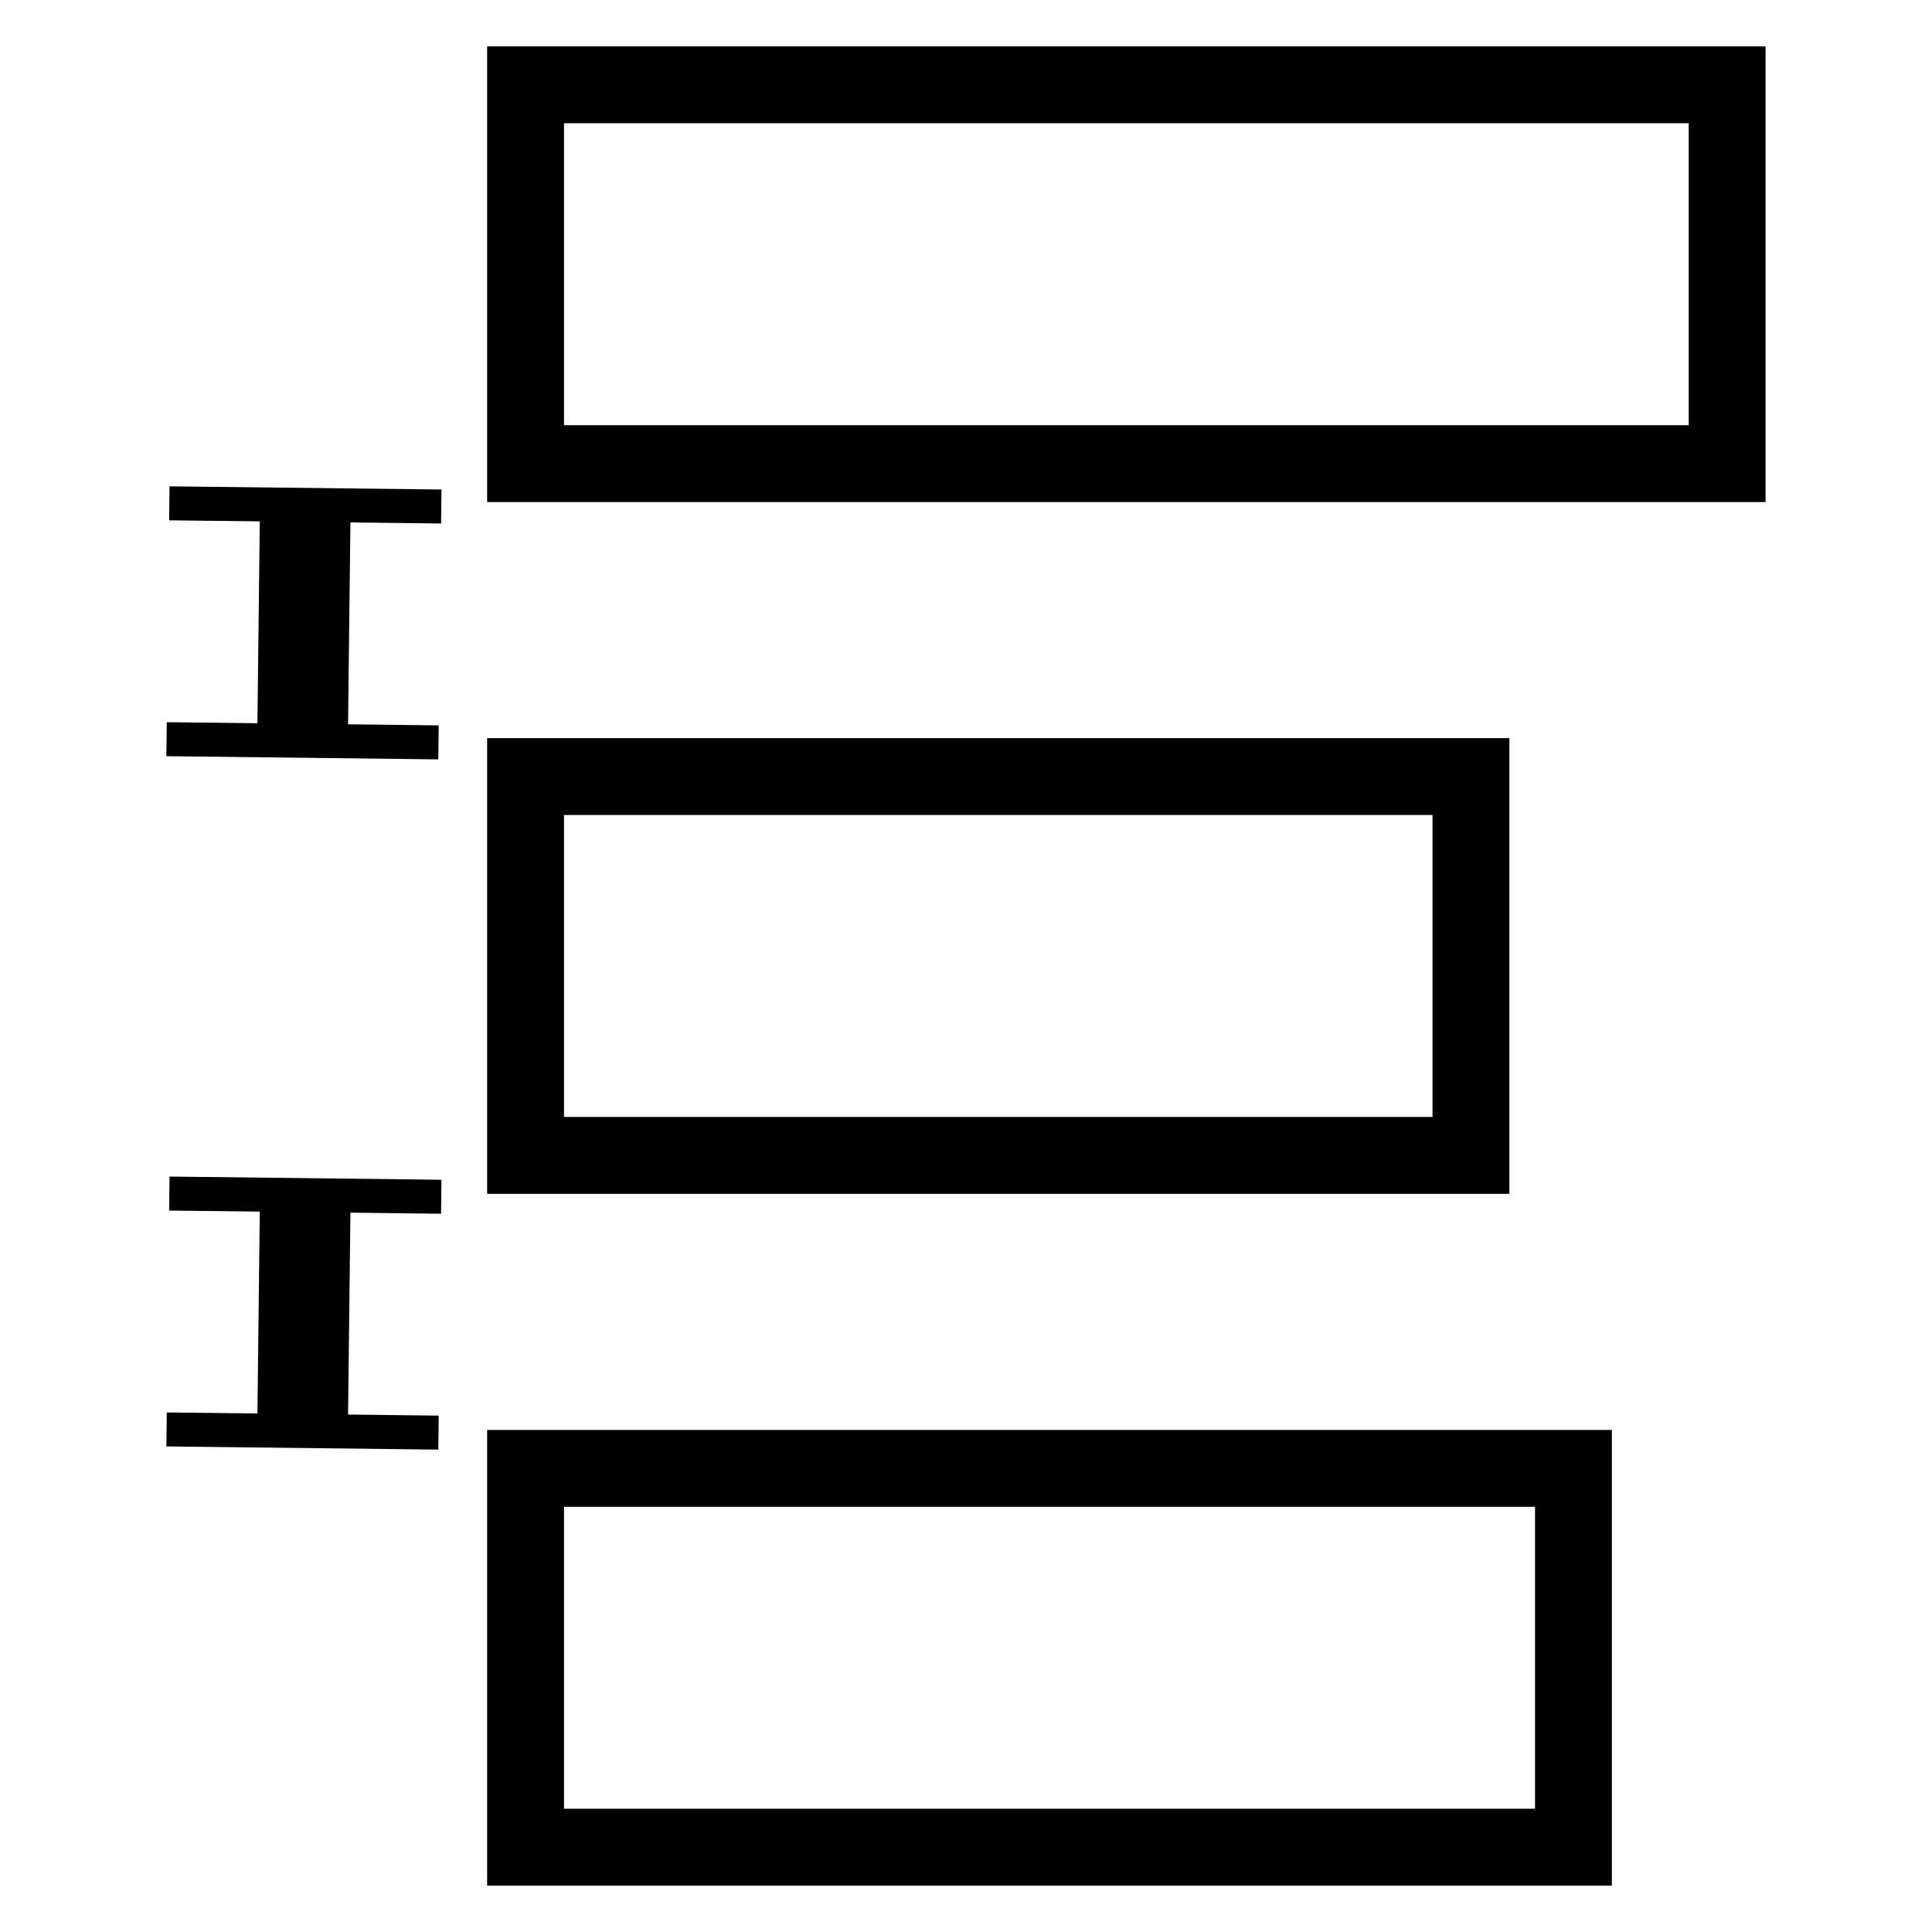
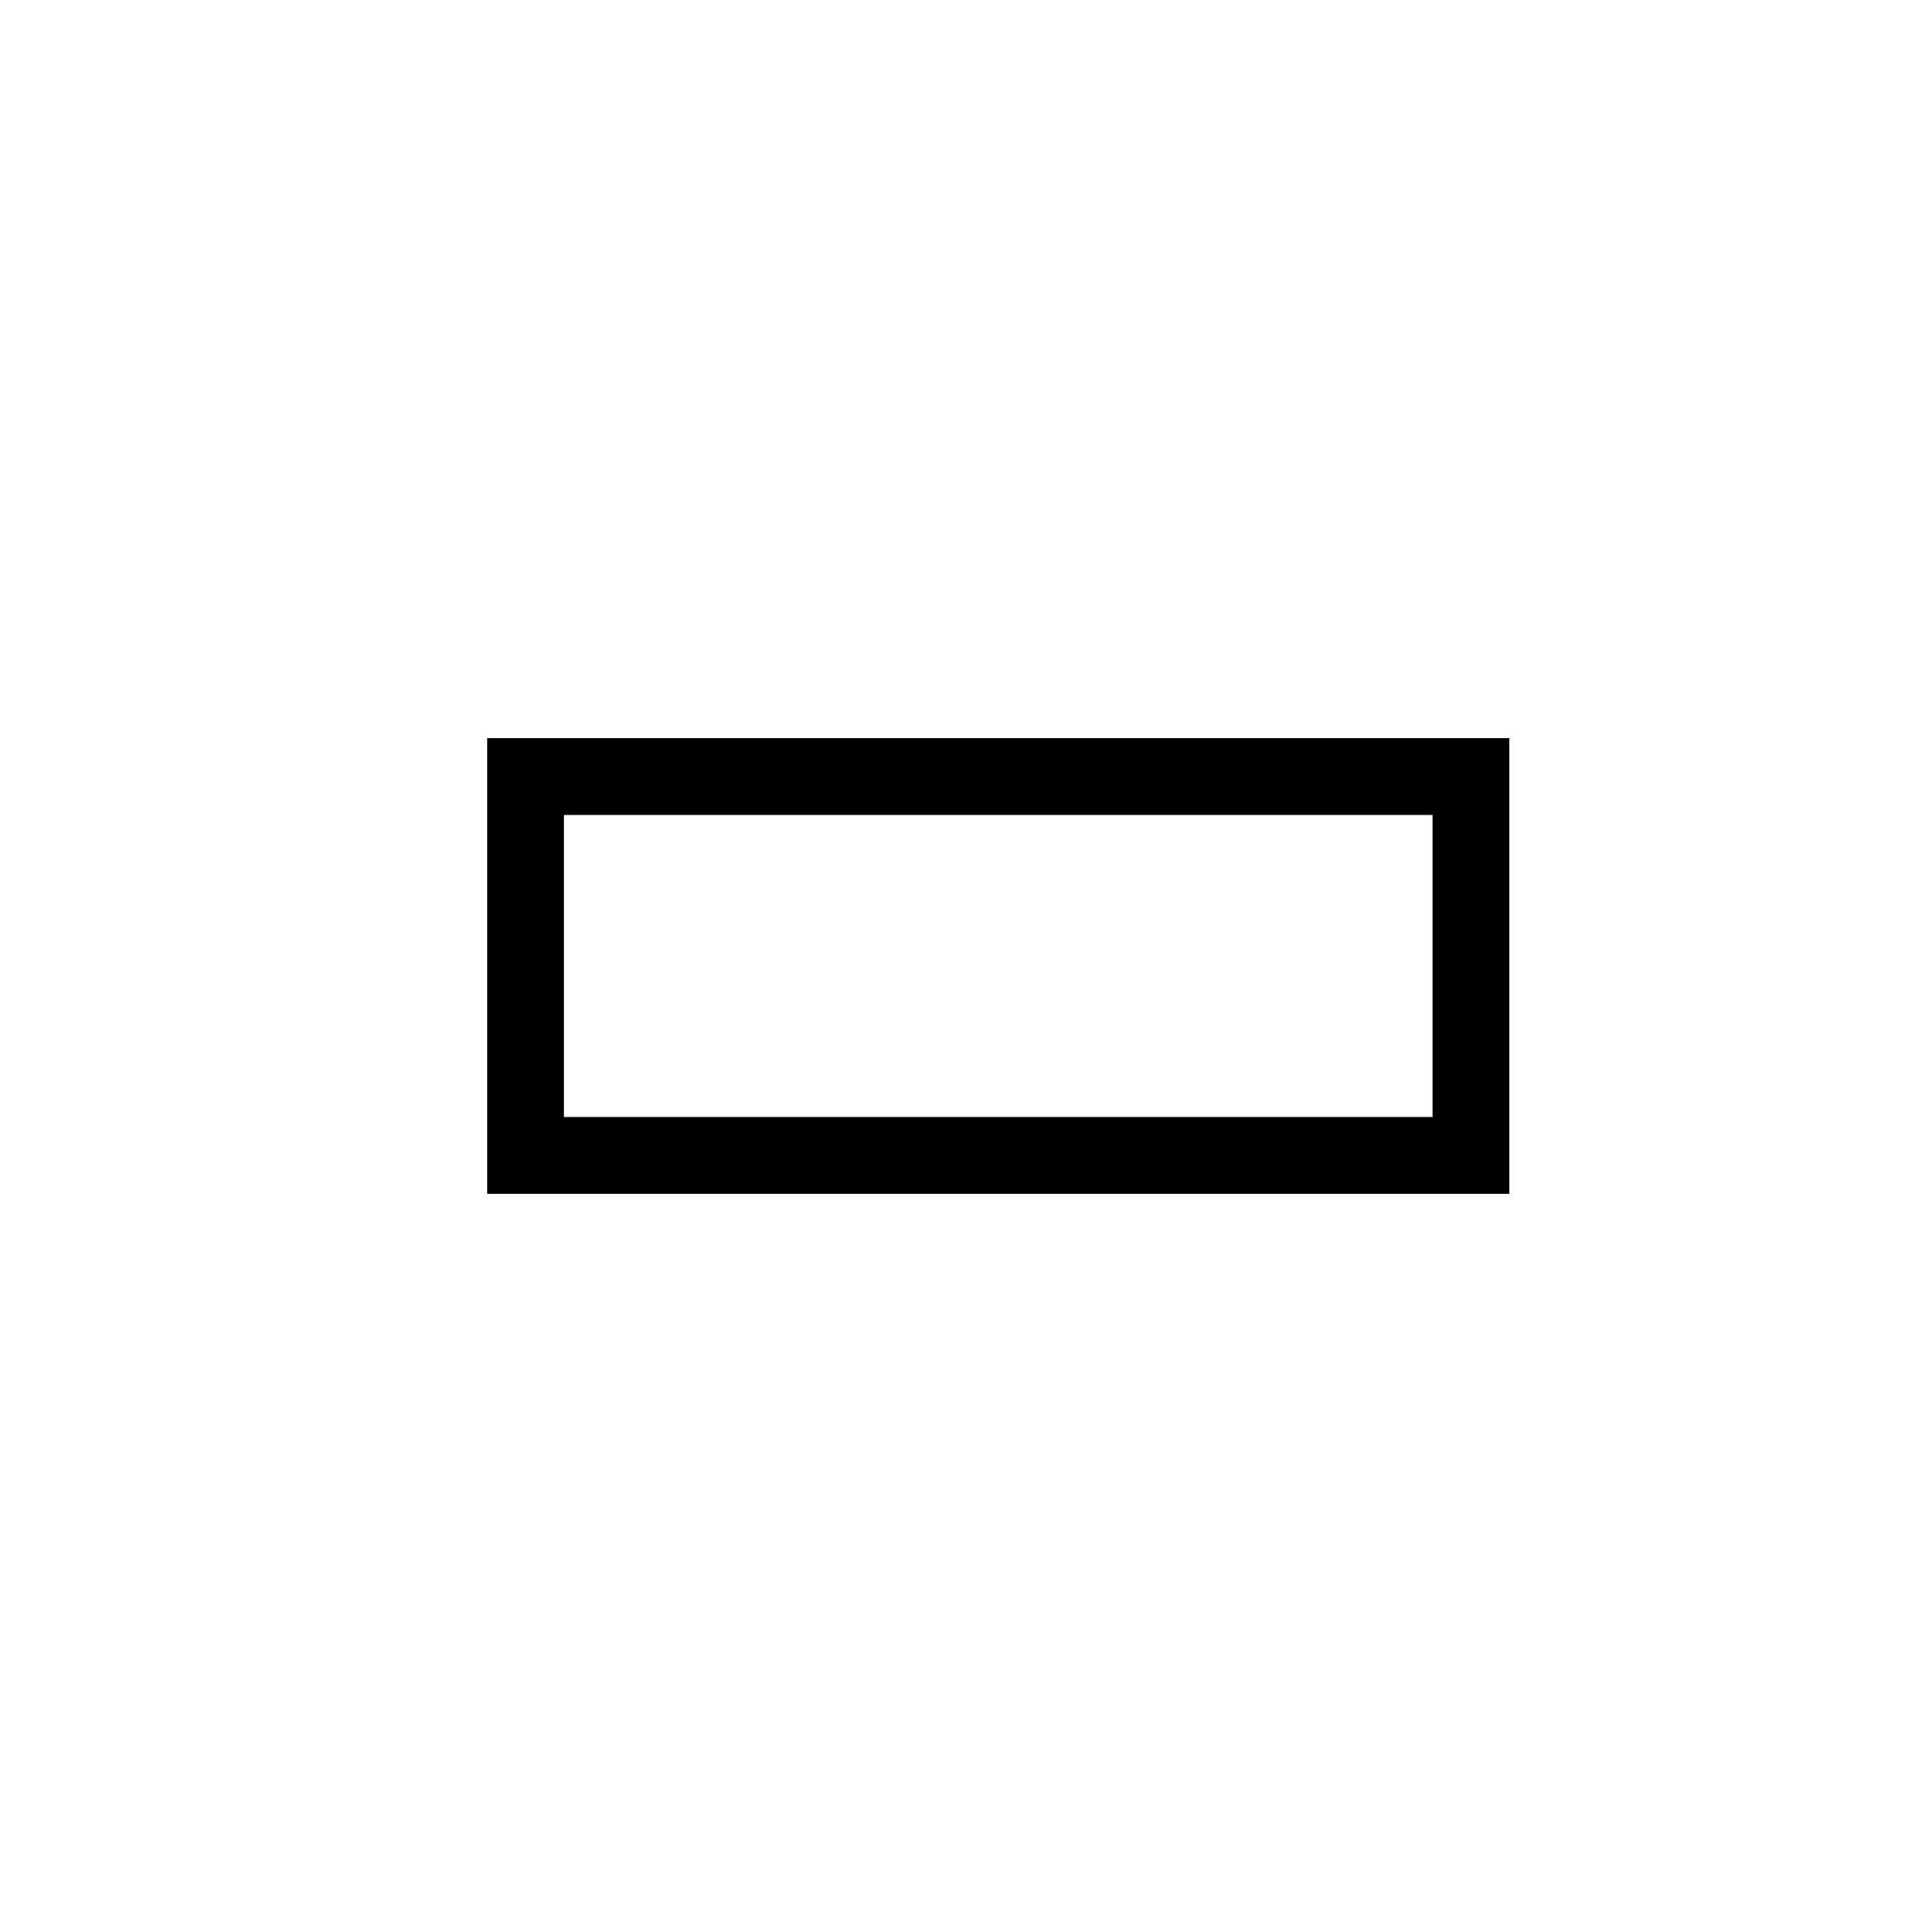
<svg xmlns="http://www.w3.org/2000/svg" xmlns:ns1="http://sodipodi.sourceforge.net/DTD/sodipodi-0.dtd" xmlns:ns2="http://www.inkscape.org/namespaces/inkscape" version="1.1" id="Capa_1" x="0px" y="0px" width="75.406px" height="75.406px" viewBox="0 0 75.406 75.406" style="enable-background:new 0 0 75.406 75.406;" xml:space="preserve" ns1:docname="distribute-vertical-even-gap.svg" ns2:version="1.2.1 (9c6d41e4, 2022-07-14)">
  <defs id="defs39">
    <marker style="overflow:visible" id="marker5741" refX="0" refY="0" orient="auto" ns2:stockid="Stop" markerWidth="0.875" markerHeight="3" viewBox="0 0 1 8" ns2:isstock="true" ns2:collect="always" preserveAspectRatio="xMidYMid">
      <path style="fill:none;stroke:context-stroke;stroke-width:1" d="M 0,4 V -4" id="path5739" />
    </marker>
    <marker style="overflow:visible" id="Stop" refX="0" refY="0" orient="auto" ns2:stockid="Stop" markerWidth="0.875" markerHeight="3" viewBox="0 0 1 8" ns2:isstock="true" ns2:collect="always" preserveAspectRatio="xMidYMid">
-       <path style="fill:none;stroke:context-stroke;stroke-width:1" d="M 0,4 V -4" id="path171" />
-     </marker>
+       </marker>
  </defs>
  <ns1:namedview id="namedview37" pagecolor="#ffffff" bordercolor="#000000" borderopacity="0.25" ns2:showpageshadow="2" ns2:pageopacity="0.0" ns2:pagecheckerboard="0" ns2:deskcolor="#d1d1d1" showgrid="false" ns2:zoom="5.1596724" ns2:cx="35.758084" ns2:cy="67.736858" ns2:window-width="1390" ns2:window-height="1205" ns2:window-x="775" ns2:window-y="167" ns2:window-maximized="0" ns2:current-layer="Capa_1" />
  <g id="g6">
</g>
  <g id="g8">
</g>
  <g id="g10">
</g>
  <g id="g12">
</g>
  <g id="g14">
</g>
  <g id="g16">
</g>
  <g id="g18">
</g>
  <g id="g20">
</g>
  <g id="g22">
</g>
  <g id="g24">
</g>
  <g id="g26">
</g>
  <g id="g28">
</g>
  <g id="g30">
</g>
  <g id="g32">
</g>
  <g id="g34">
</g>
  <g id="g6092" transform="translate(-4.806)">
-     <rect style="fill:none;stroke:#000000;stroke-width:3;stroke-linejoin:miter;stroke-dasharray:none" id="rect965" width="14.785" height="46.898" x="3.31" y="-72.217" ry="0" transform="rotate(90)" />
    <rect style="fill:none;stroke:#000000;stroke-width:3;stroke-linejoin:miter;stroke-dasharray:none" id="rect5315" width="14.785" height="36.898" x="30.31" y="-62.217" ry="0" transform="rotate(90)" />
-     <rect style="fill:none;stroke:#000000;stroke-width:3;stroke-linejoin:miter;stroke-dasharray:none" id="rect5317" width="14.785" height="40.898" x="57.31" y="-66.217" ry="0" transform="rotate(90)" />
-     <path style="opacity:1;fill:#000000;fill-opacity:1;stroke:#000000;stroke-width:3.538;stroke-linejoin:miter;stroke-dasharray:none;marker-start:url(#Stop);marker-end:url(#marker5741)" d="M 16.722,19.707 16.614,28.913" id="path5719" />
-     <path style="opacity:1;fill:#000000;fill-opacity:1;stroke:#000000;stroke-width:3.538;stroke-linejoin:miter;stroke-dasharray:none;marker-start:url(#Stop);marker-end:url(#marker5741)" d="M 16.722,46.647 16.614,55.853" id="path6053" />
  </g>
</svg>